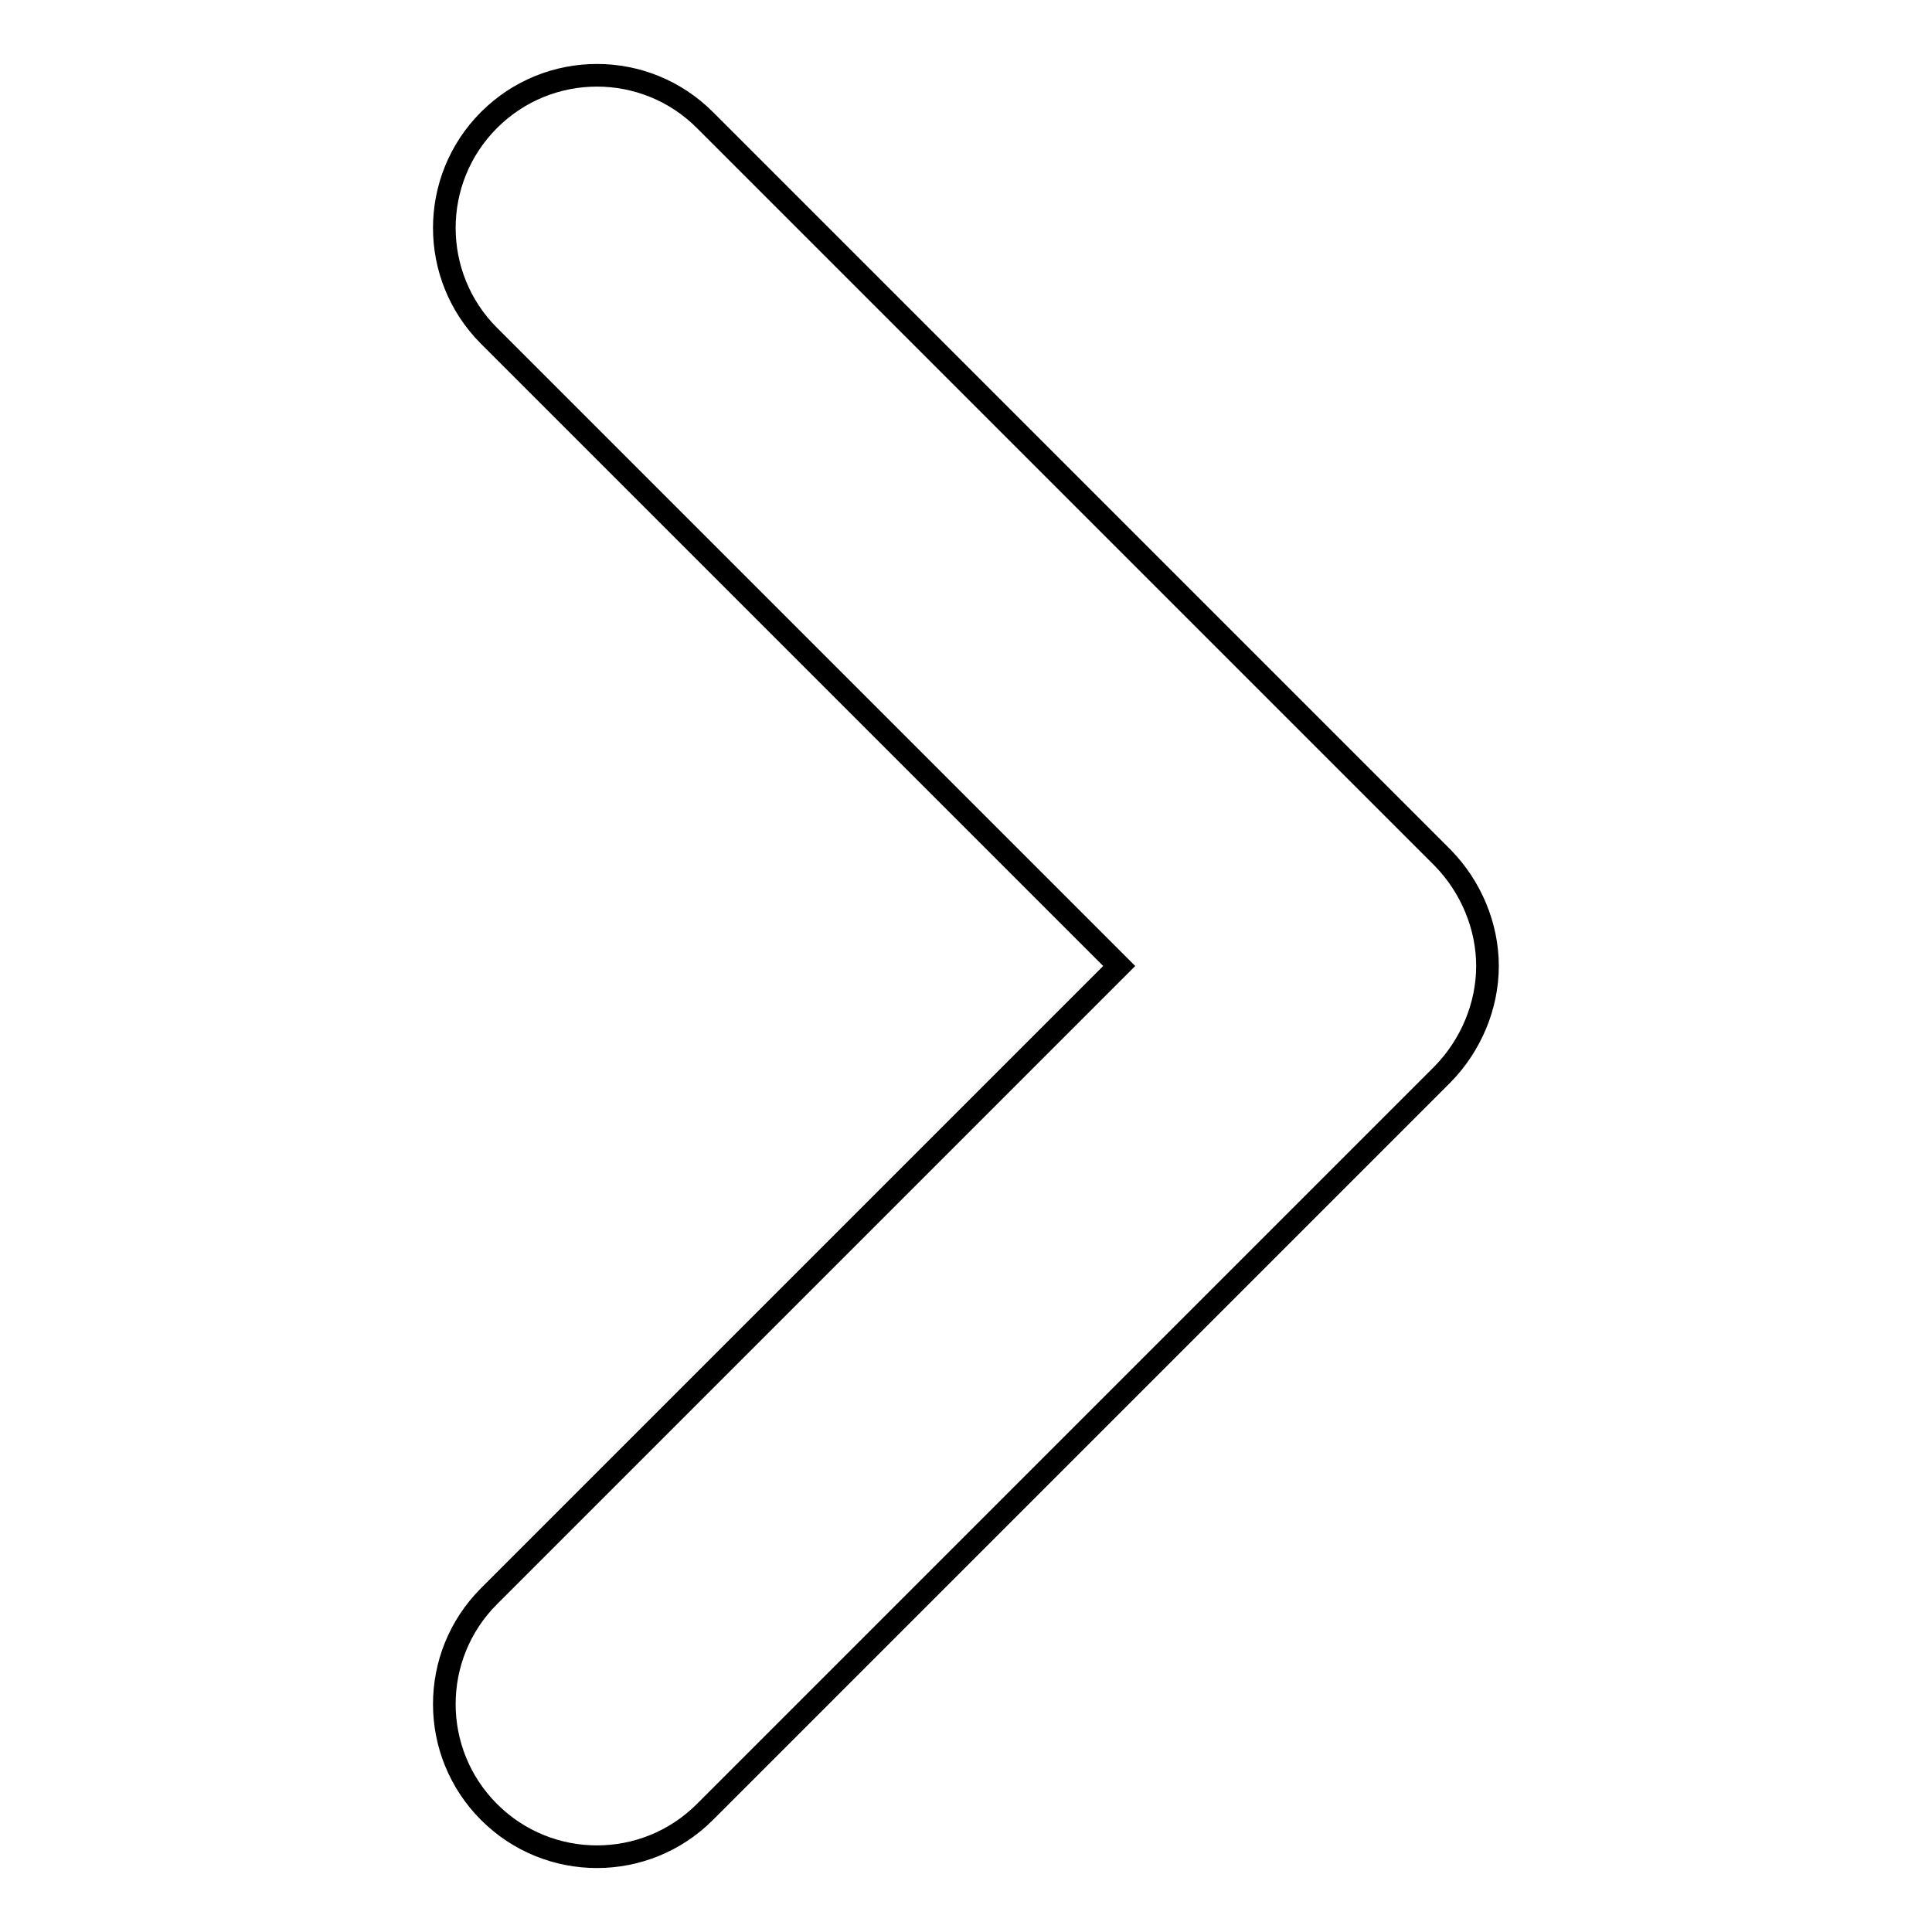
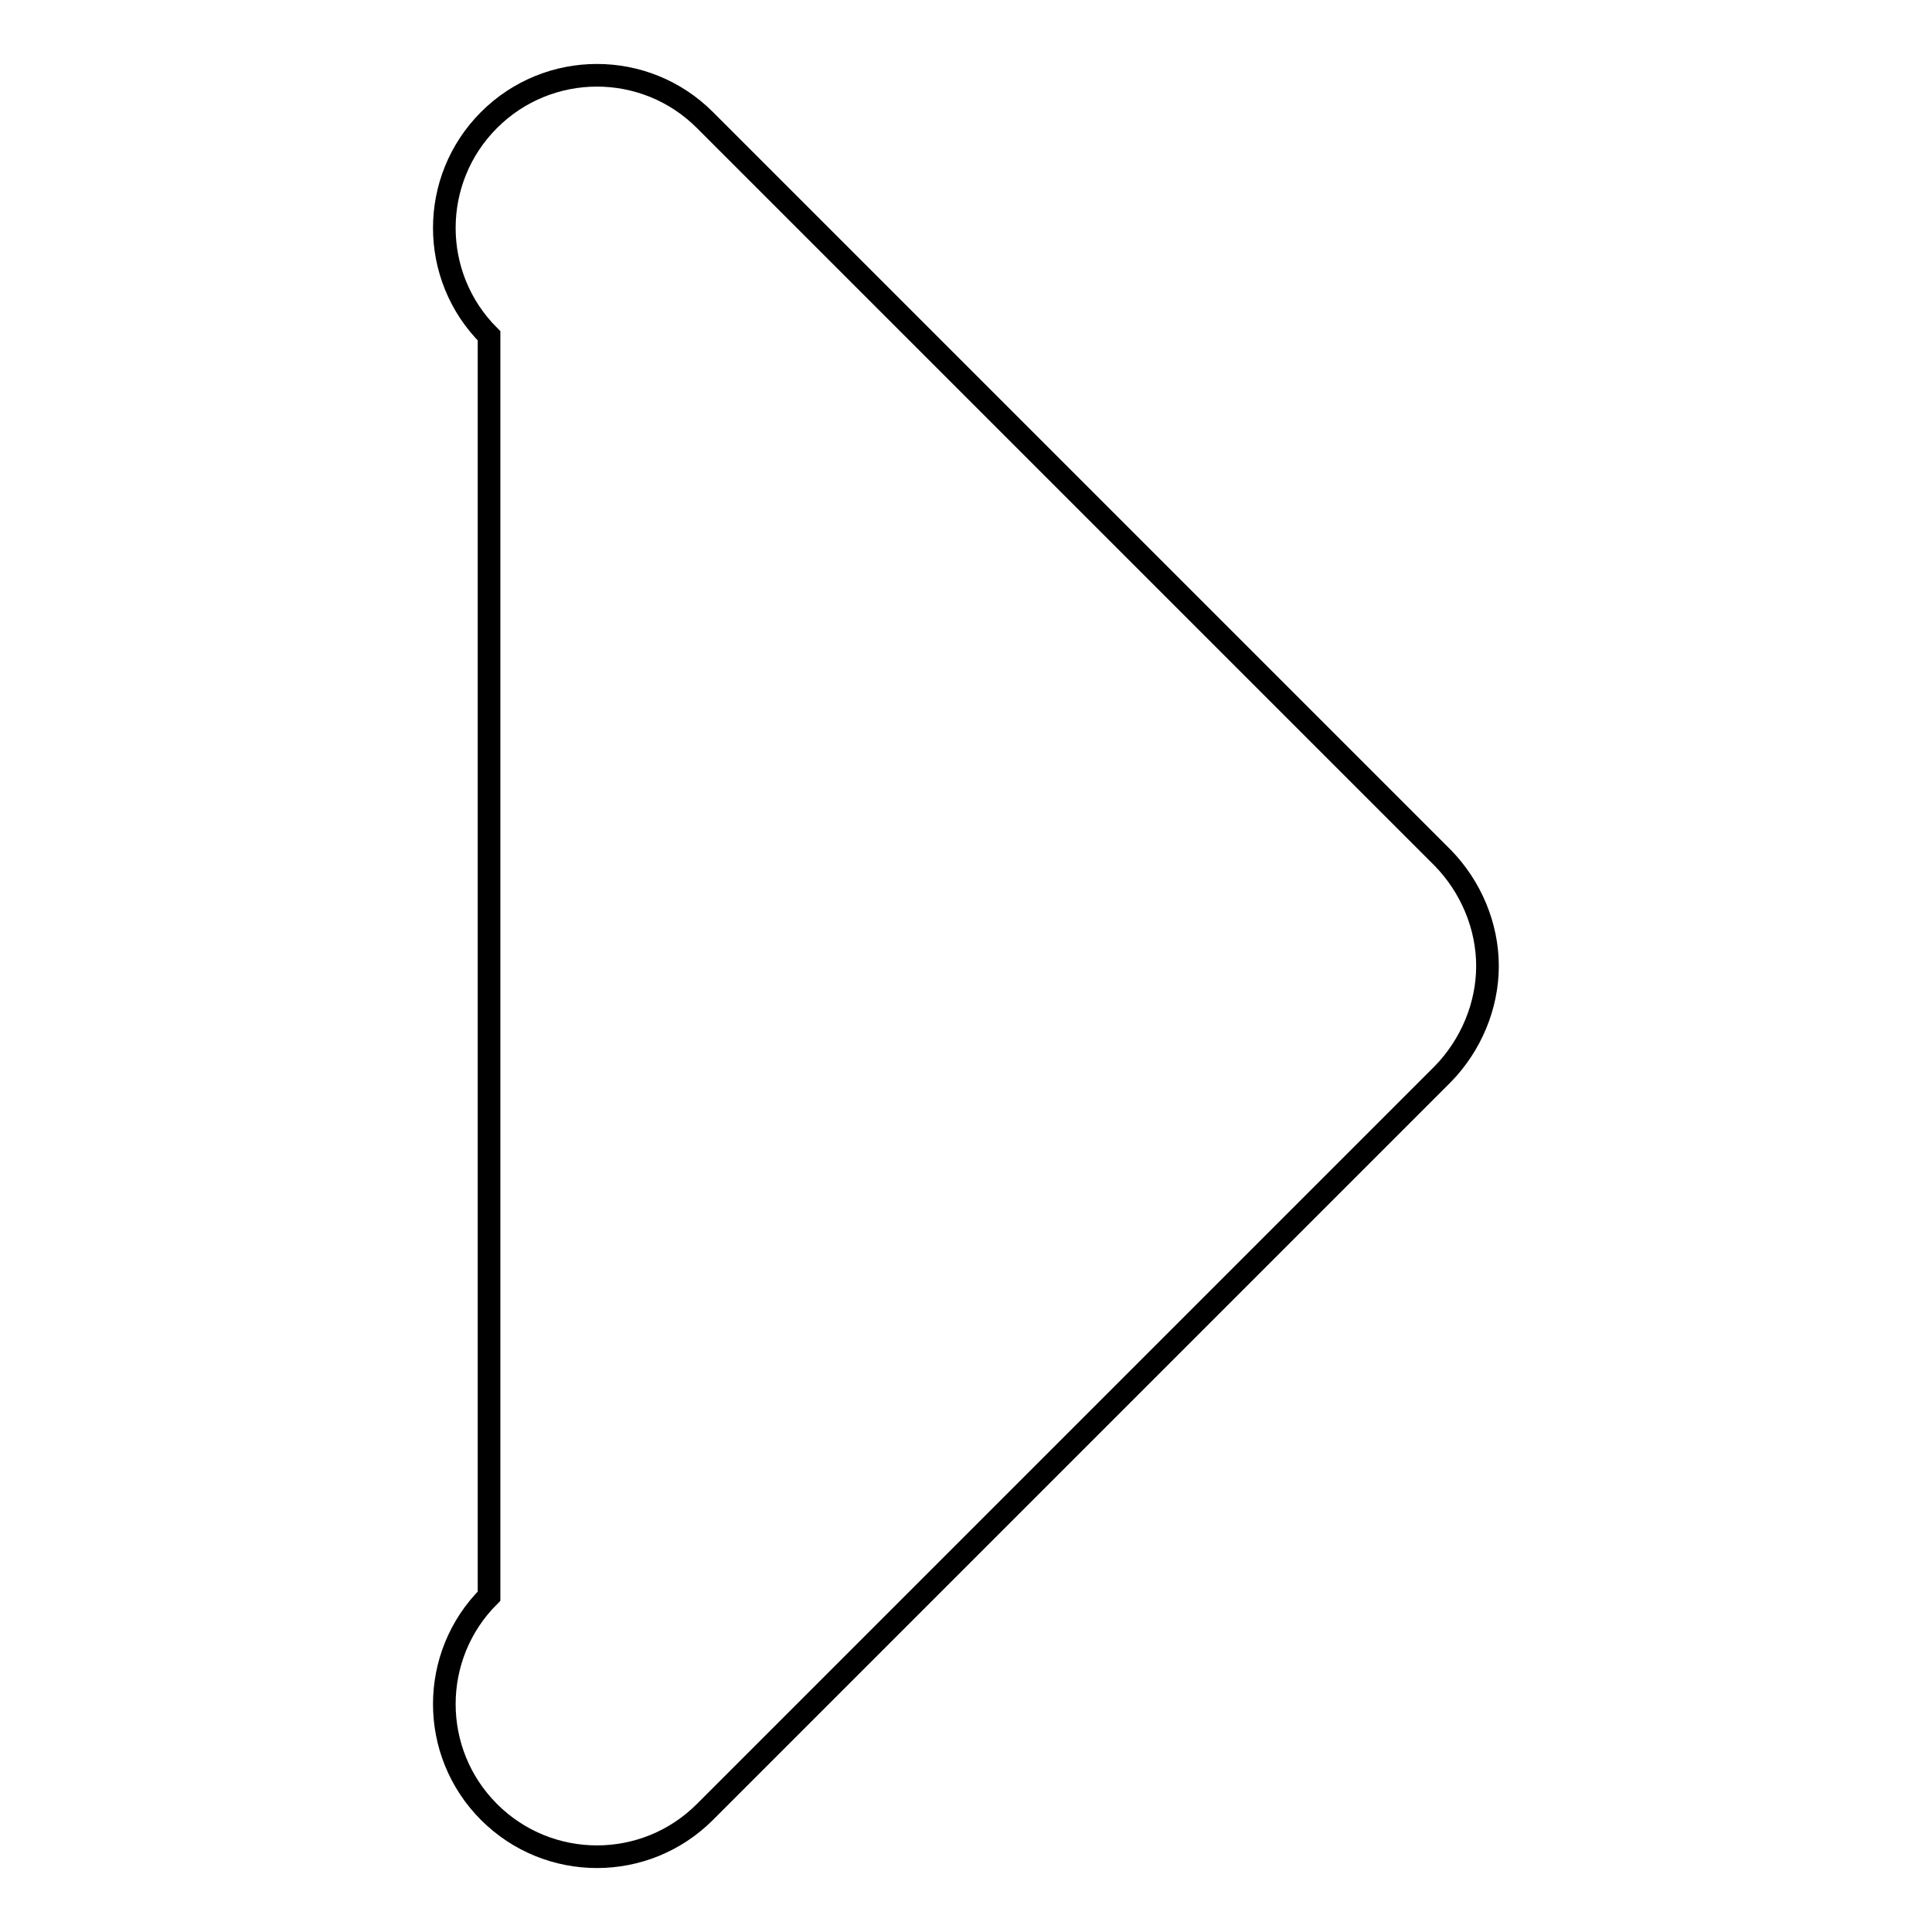
<svg xmlns="http://www.w3.org/2000/svg" version="1.1" x="0px" y="0px" viewBox="0 0 256 256" enable-background="new 0 0 256 256" xml:space="preserve">
  <g>
    <g>
-       <path stroke-width="3" fill-opacity="0" stroke="#000000" d="M191.2,142.3l-97.8,97.8c-7.9,7.9-20.7,7.9-28.6,0l0,0c-7.9-7.9-7.9-20.7,0-28.6l0,0l83.5-83.5L64.8,44.5c-7.9-7.9-7.9-20.7,0-28.6l0,0c7.9-7.9,20.7-7.9,28.6,0l0,0l97.8,97.8c3.7,3.8,5.9,9,5.9,14.3l0,0C197.1,133.3,194.9,138.5,191.2,142.3L191.2,142.3z" />
+       <path stroke-width="3" fill-opacity="0" stroke="#000000" d="M191.2,142.3l-97.8,97.8c-7.9,7.9-20.7,7.9-28.6,0l0,0c-7.9-7.9-7.9-20.7,0-28.6l0,0L64.8,44.5c-7.9-7.9-7.9-20.7,0-28.6l0,0c7.9-7.9,20.7-7.9,28.6,0l0,0l97.8,97.8c3.7,3.8,5.9,9,5.9,14.3l0,0C197.1,133.3,194.9,138.5,191.2,142.3L191.2,142.3z" />
    </g>
  </g>
</svg>